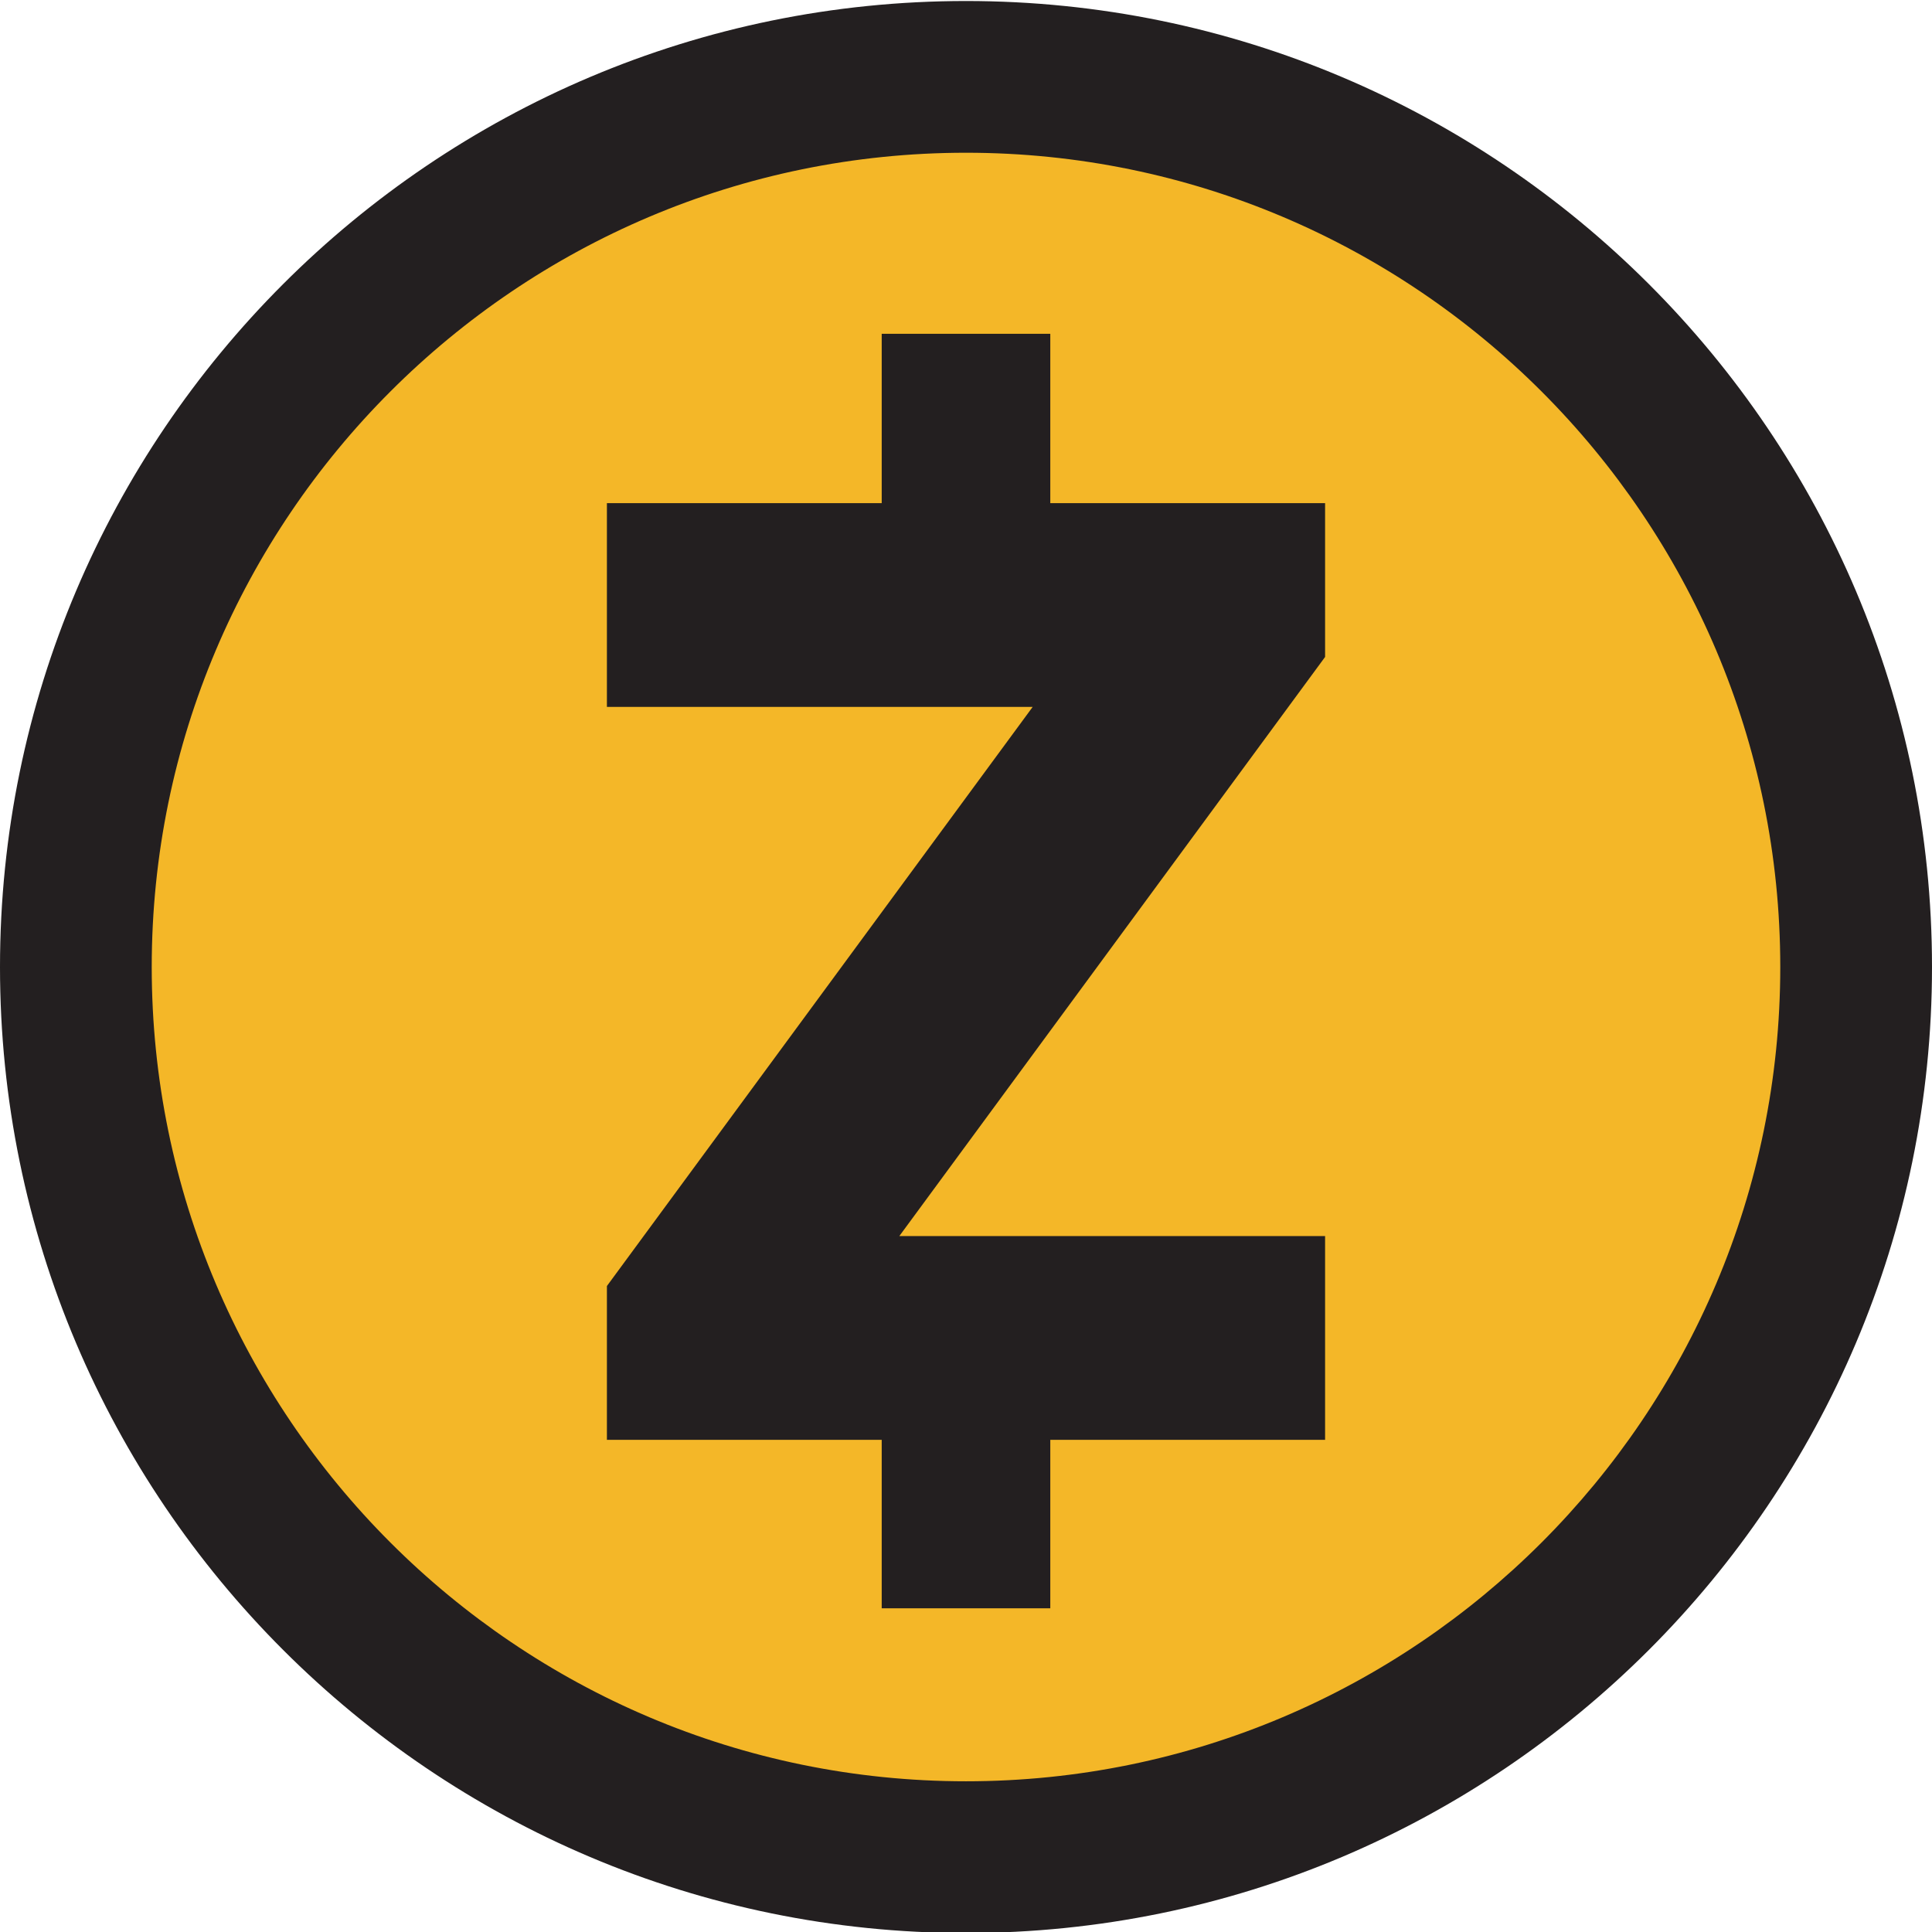
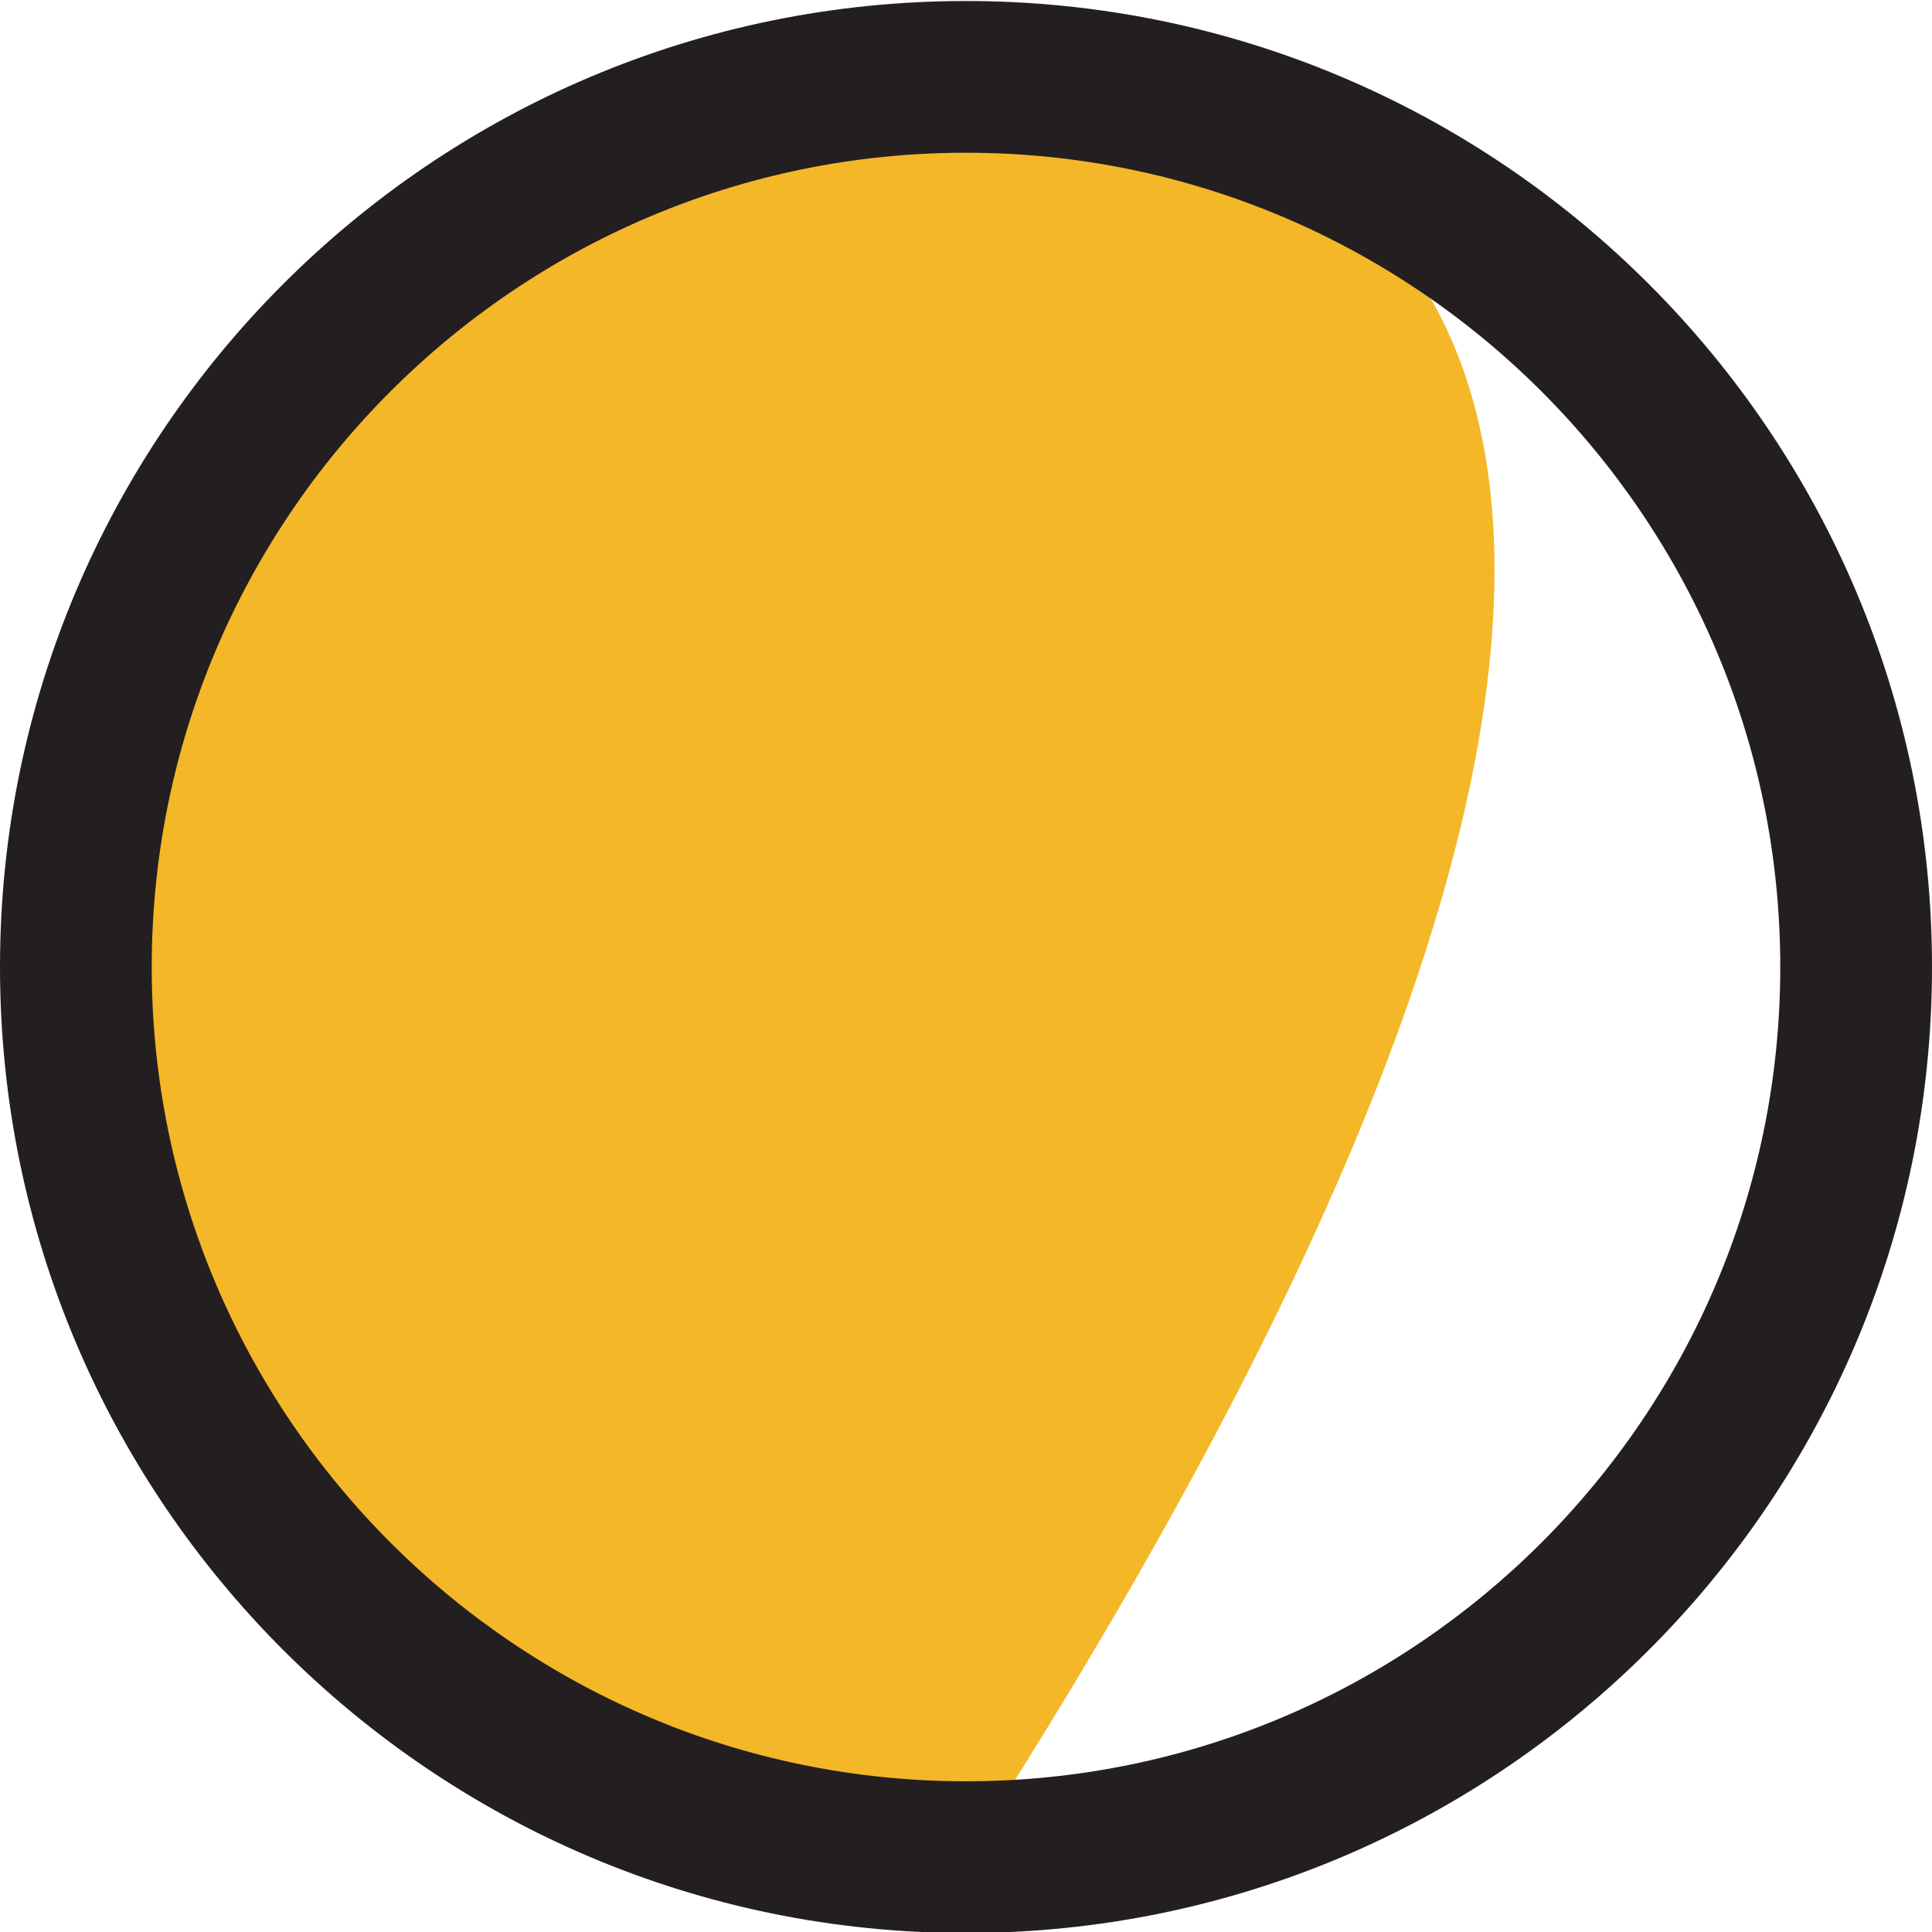
<svg xmlns="http://www.w3.org/2000/svg" width="191" height="191" viewBox="0 0 191 191" fill="none">
  <g clip-path="url(#clip0_128_4438)">
-     <path d="M95.5 183.6C144.101 183.6 183.5 144.201 183.5 95.6C183.5 46.999 144.101 7.6 95.5 7.6C46.899 7.6 7.5 46.999 7.5 95.6C7.5 144.201 46.899 183.6 95.5 183.6Z" fill="#F4B728" />
+     <path d="M95.5 183.6C183.5 46.999 144.101 7.6 95.5 7.6C46.899 7.6 7.5 46.999 7.5 95.6C7.5 144.201 46.899 183.6 95.5 183.6Z" fill="#F4B728" />
    <path d="M95.5 191.1C42.8 191.1 0 148.3 0 95.6C0 42.9 42.8 0.1 95.5 0.1C148.2 0.1 191 42.9 191 95.6C191 148.3 148.2 191.1 95.5 191.1ZM95.5 15.1C51.1 15.1 15 51.2 15 95.6C15 140 51.1 176.1 95.5 176.1C139.9 176.1 176 140 176 95.6C176 51.2 139.9 15.1 95.5 15.1Z" fill="#231F20" />
-     <path d="M103.833 49.74H131V64.947L88.91 122.197H131V142.345H103.833V159H87.167V142.345H60V127.138L102.09 69.888H60V49.74H87.167V33H103.833V49.74Z" fill="#231F20" />
  </g>
  <defs>
    <clipPath id="clip0_128_4438">
      <rect width="191" height="191" fill="white" />
    </clipPath>
  </defs>
</svg>